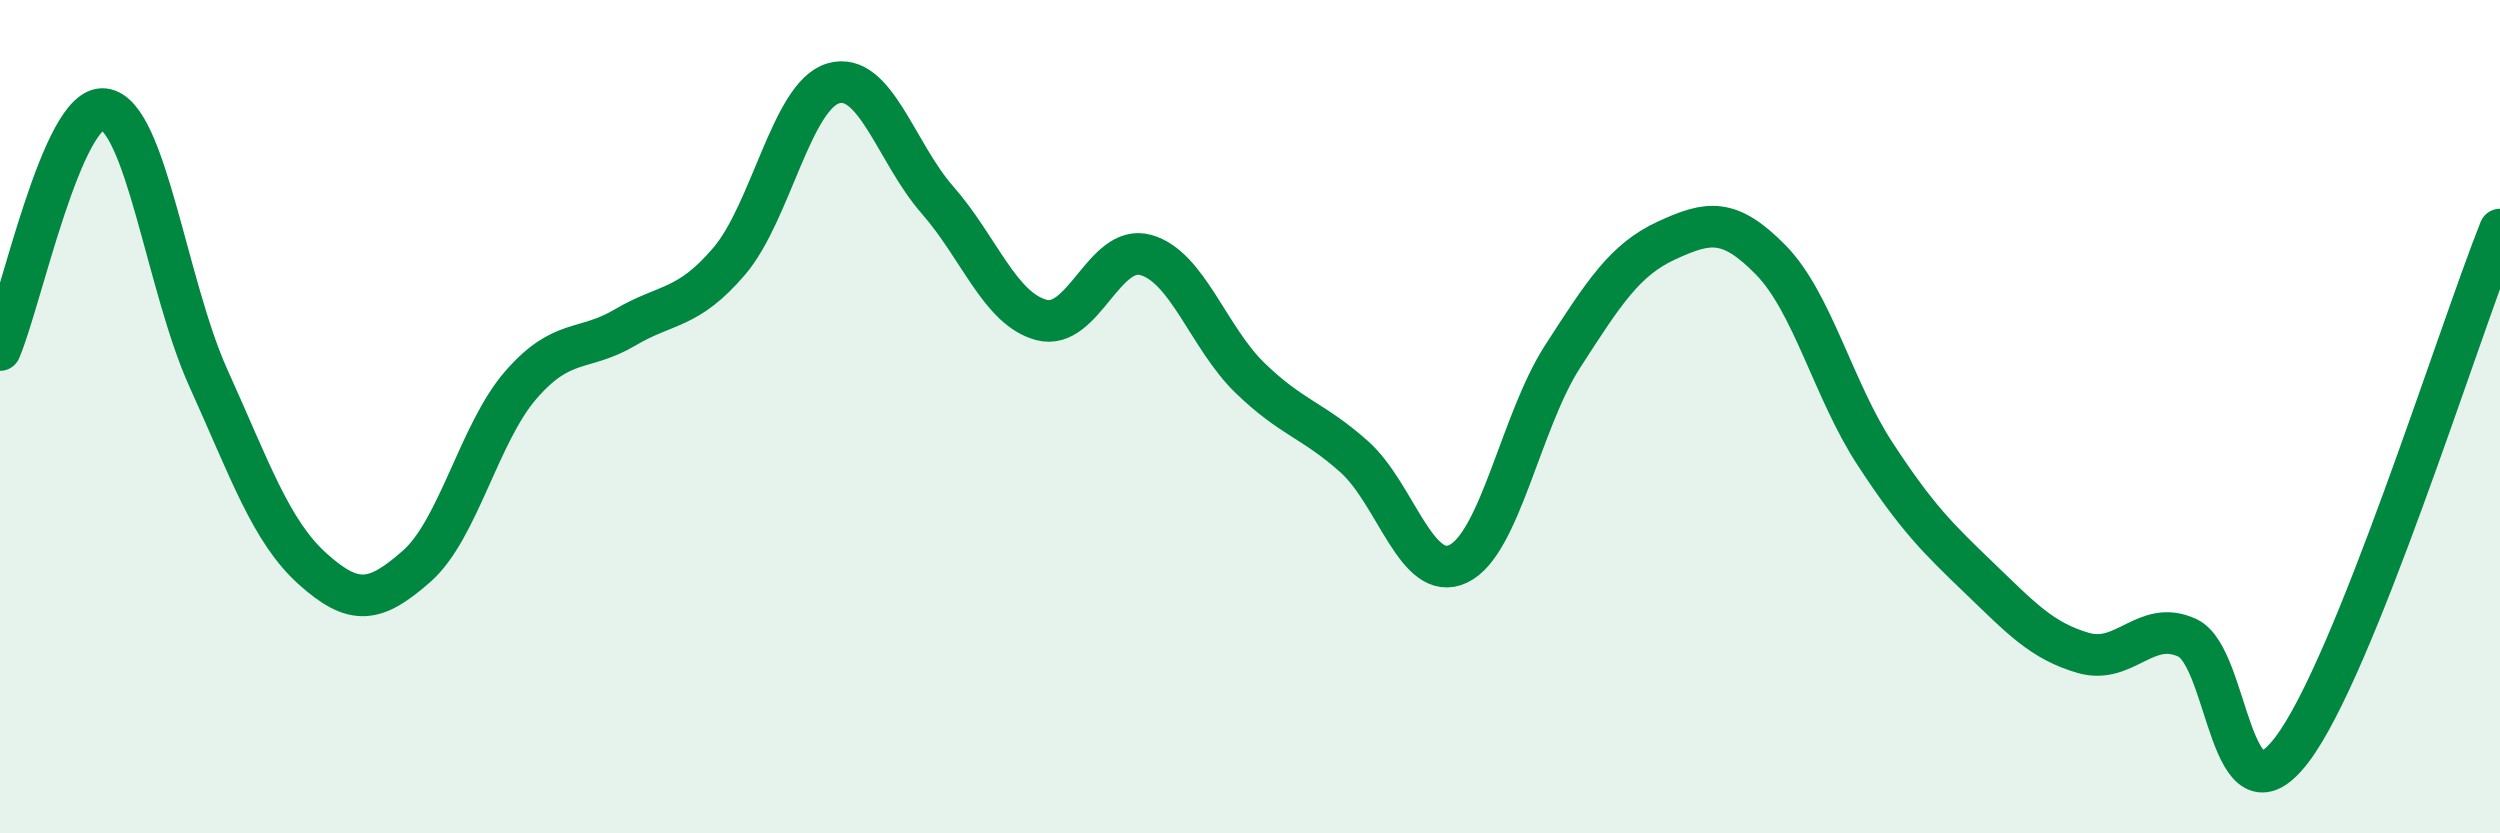
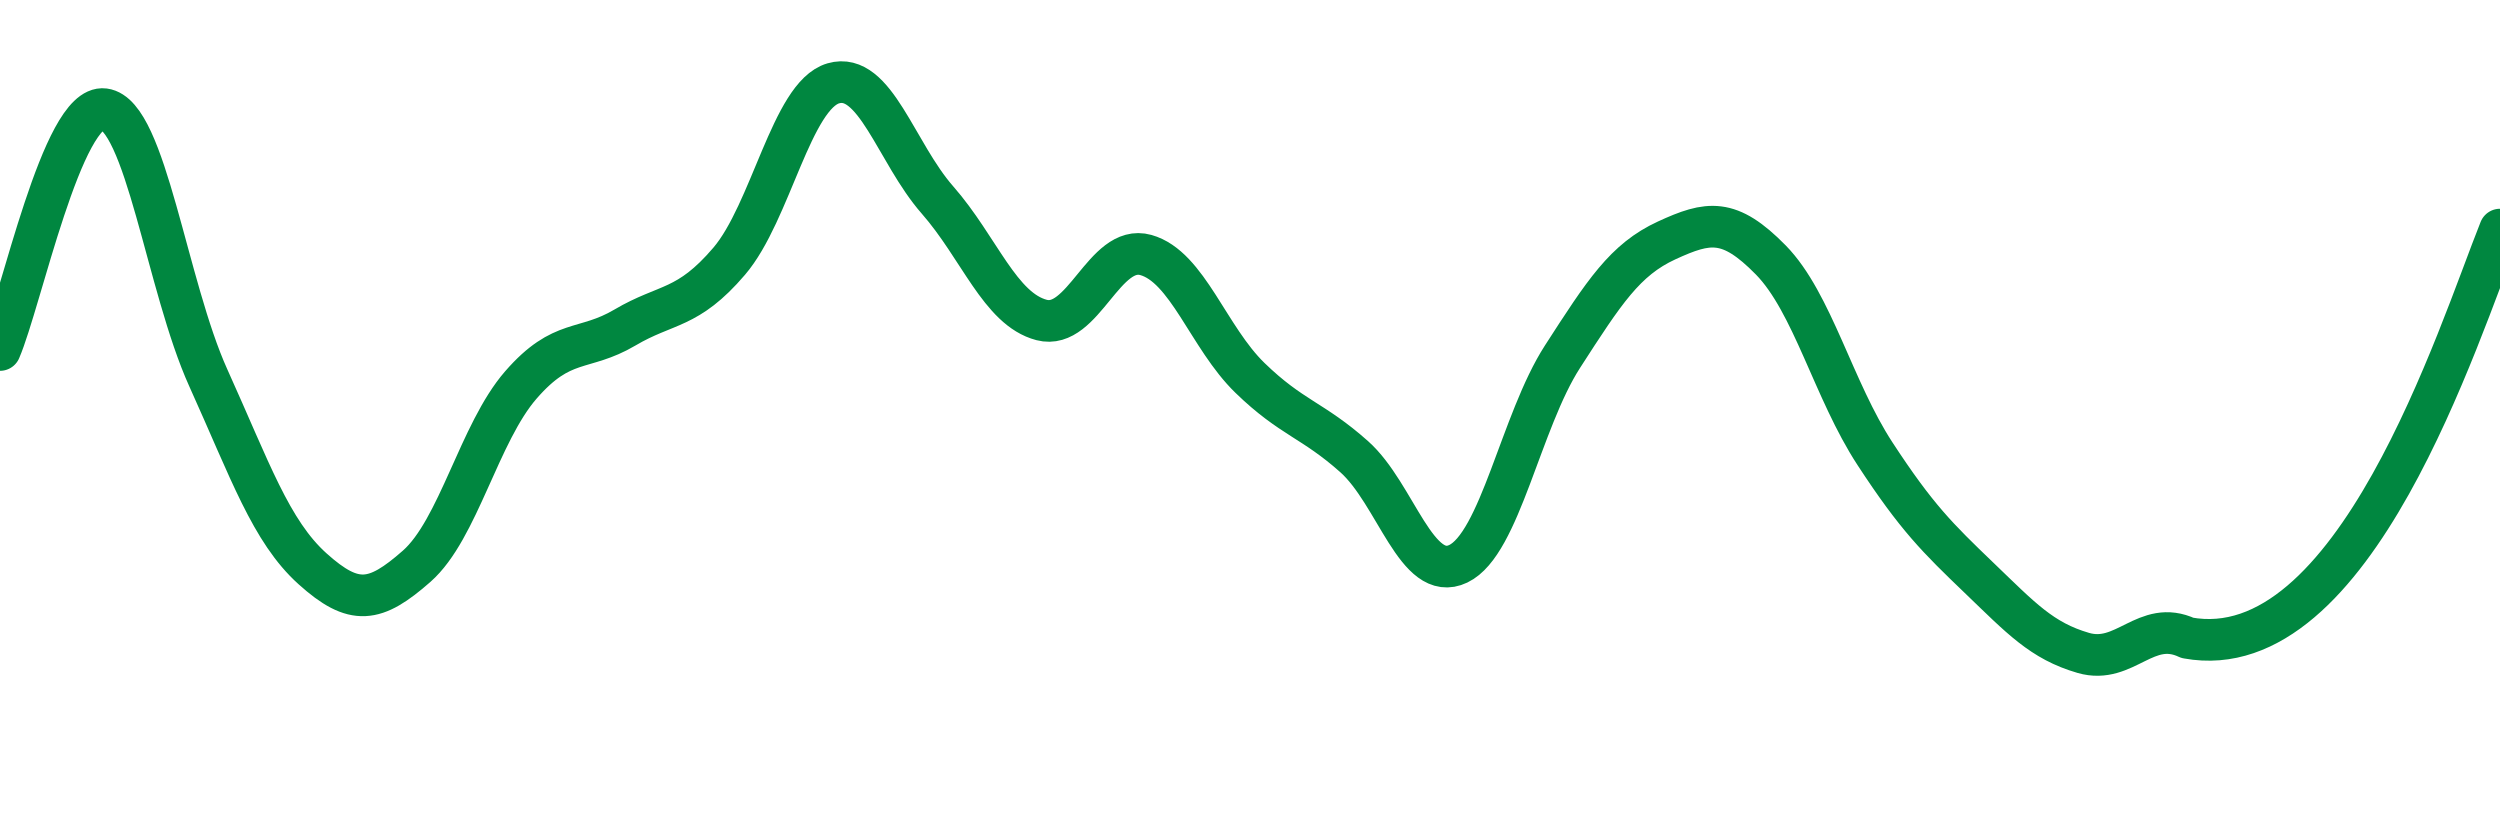
<svg xmlns="http://www.w3.org/2000/svg" width="60" height="20" viewBox="0 0 60 20">
-   <path d="M 0,8.4 C 0.5,7.24 1.5,2.49 2.5,2.62 C 3.5,2.75 4,6.86 5,9.07 C 6,11.28 6.5,12.75 7.5,13.65 C 8.5,14.55 9,14.47 10,13.59 C 11,12.71 11.5,10.39 12.5,9.24 C 13.5,8.09 14,8.45 15,7.86 C 16,7.27 16.5,7.44 17.5,6.27 C 18.5,5.1 19,2.29 20,2 C 21,1.71 21.5,3.66 22.5,4.8 C 23.5,5.94 24,7.42 25,7.68 C 26,7.94 26.5,5.84 27.5,6.12 C 28.5,6.4 29,8.1 30,9.07 C 31,10.04 31.5,10.07 32.5,10.96 C 33.5,11.85 34,14.01 35,13.53 C 36,13.05 36.5,10.11 37.5,8.56 C 38.5,7.01 39,6.23 40,5.77 C 41,5.31 41.5,5.22 42.5,6.24 C 43.5,7.26 44,9.36 45,10.89 C 46,12.42 46.5,12.91 47.5,13.87 C 48.5,14.83 49,15.38 50,15.67 C 51,15.96 51.5,14.84 52.5,15.31 C 53.5,15.78 53.5,19.96 55,18 C 56.5,16.04 59,8.01 60,5.51L60 20L0 20Z" fill="#008740" opacity="0.1" stroke-linecap="round" stroke-linejoin="round" />
-   <path d="M 0,8.4 C 0.5,7.24 1.5,2.49 2.5,2.62 C 3.5,2.75 4,6.86 5,9.07 C 6,11.28 6.5,12.75 7.5,13.65 C 8.5,14.55 9,14.47 10,13.59 C 11,12.71 11.5,10.39 12.5,9.24 C 13.5,8.09 14,8.45 15,7.86 C 16,7.27 16.5,7.44 17.5,6.27 C 18.5,5.1 19,2.29 20,2 C 21,1.71 21.5,3.66 22.5,4.8 C 23.5,5.94 24,7.42 25,7.68 C 26,7.94 26.5,5.84 27.5,6.12 C 28.5,6.4 29,8.1 30,9.07 C 31,10.04 31.5,10.07 32.5,10.96 C 33.5,11.85 34,14.01 35,13.53 C 36,13.05 36.5,10.11 37.5,8.56 C 38.5,7.01 39,6.23 40,5.77 C 41,5.31 41.5,5.22 42.5,6.24 C 43.5,7.26 44,9.36 45,10.89 C 46,12.42 46.5,12.91 47.5,13.87 C 48.5,14.83 49,15.38 50,15.67 C 51,15.96 51.5,14.84 52.5,15.31 C 53.5,15.78 53.5,19.96 55,18 C 56.5,16.04 59,8.01 60,5.51" stroke="#008740" stroke-width="1" fill="none" stroke-linecap="round" stroke-linejoin="round" />
+   <path d="M 0,8.4 C 0.5,7.24 1.5,2.49 2.5,2.62 C 3.5,2.75 4,6.86 5,9.07 C 6,11.28 6.5,12.75 7.5,13.65 C 8.5,14.55 9,14.47 10,13.59 C 11,12.71 11.5,10.39 12.5,9.24 C 13.5,8.09 14,8.45 15,7.86 C 16,7.27 16.5,7.44 17.5,6.27 C 18.5,5.1 19,2.29 20,2 C 21,1.71 21.5,3.66 22.5,4.8 C 23.5,5.94 24,7.42 25,7.68 C 26,7.94 26.5,5.84 27.5,6.12 C 28.5,6.4 29,8.1 30,9.07 C 31,10.04 31.5,10.07 32.5,10.96 C 33.5,11.85 34,14.01 35,13.53 C 36,13.05 36.5,10.11 37.5,8.56 C 38.5,7.01 39,6.23 40,5.77 C 41,5.31 41.5,5.22 42.5,6.24 C 43.5,7.26 44,9.36 45,10.89 C 46,12.42 46.5,12.91 47.5,13.87 C 48.5,14.83 49,15.38 50,15.67 C 51,15.96 51.5,14.84 52.5,15.31 C 56.5,16.04 59,8.01 60,5.51" stroke="#008740" stroke-width="1" fill="none" stroke-linecap="round" stroke-linejoin="round" />
</svg>